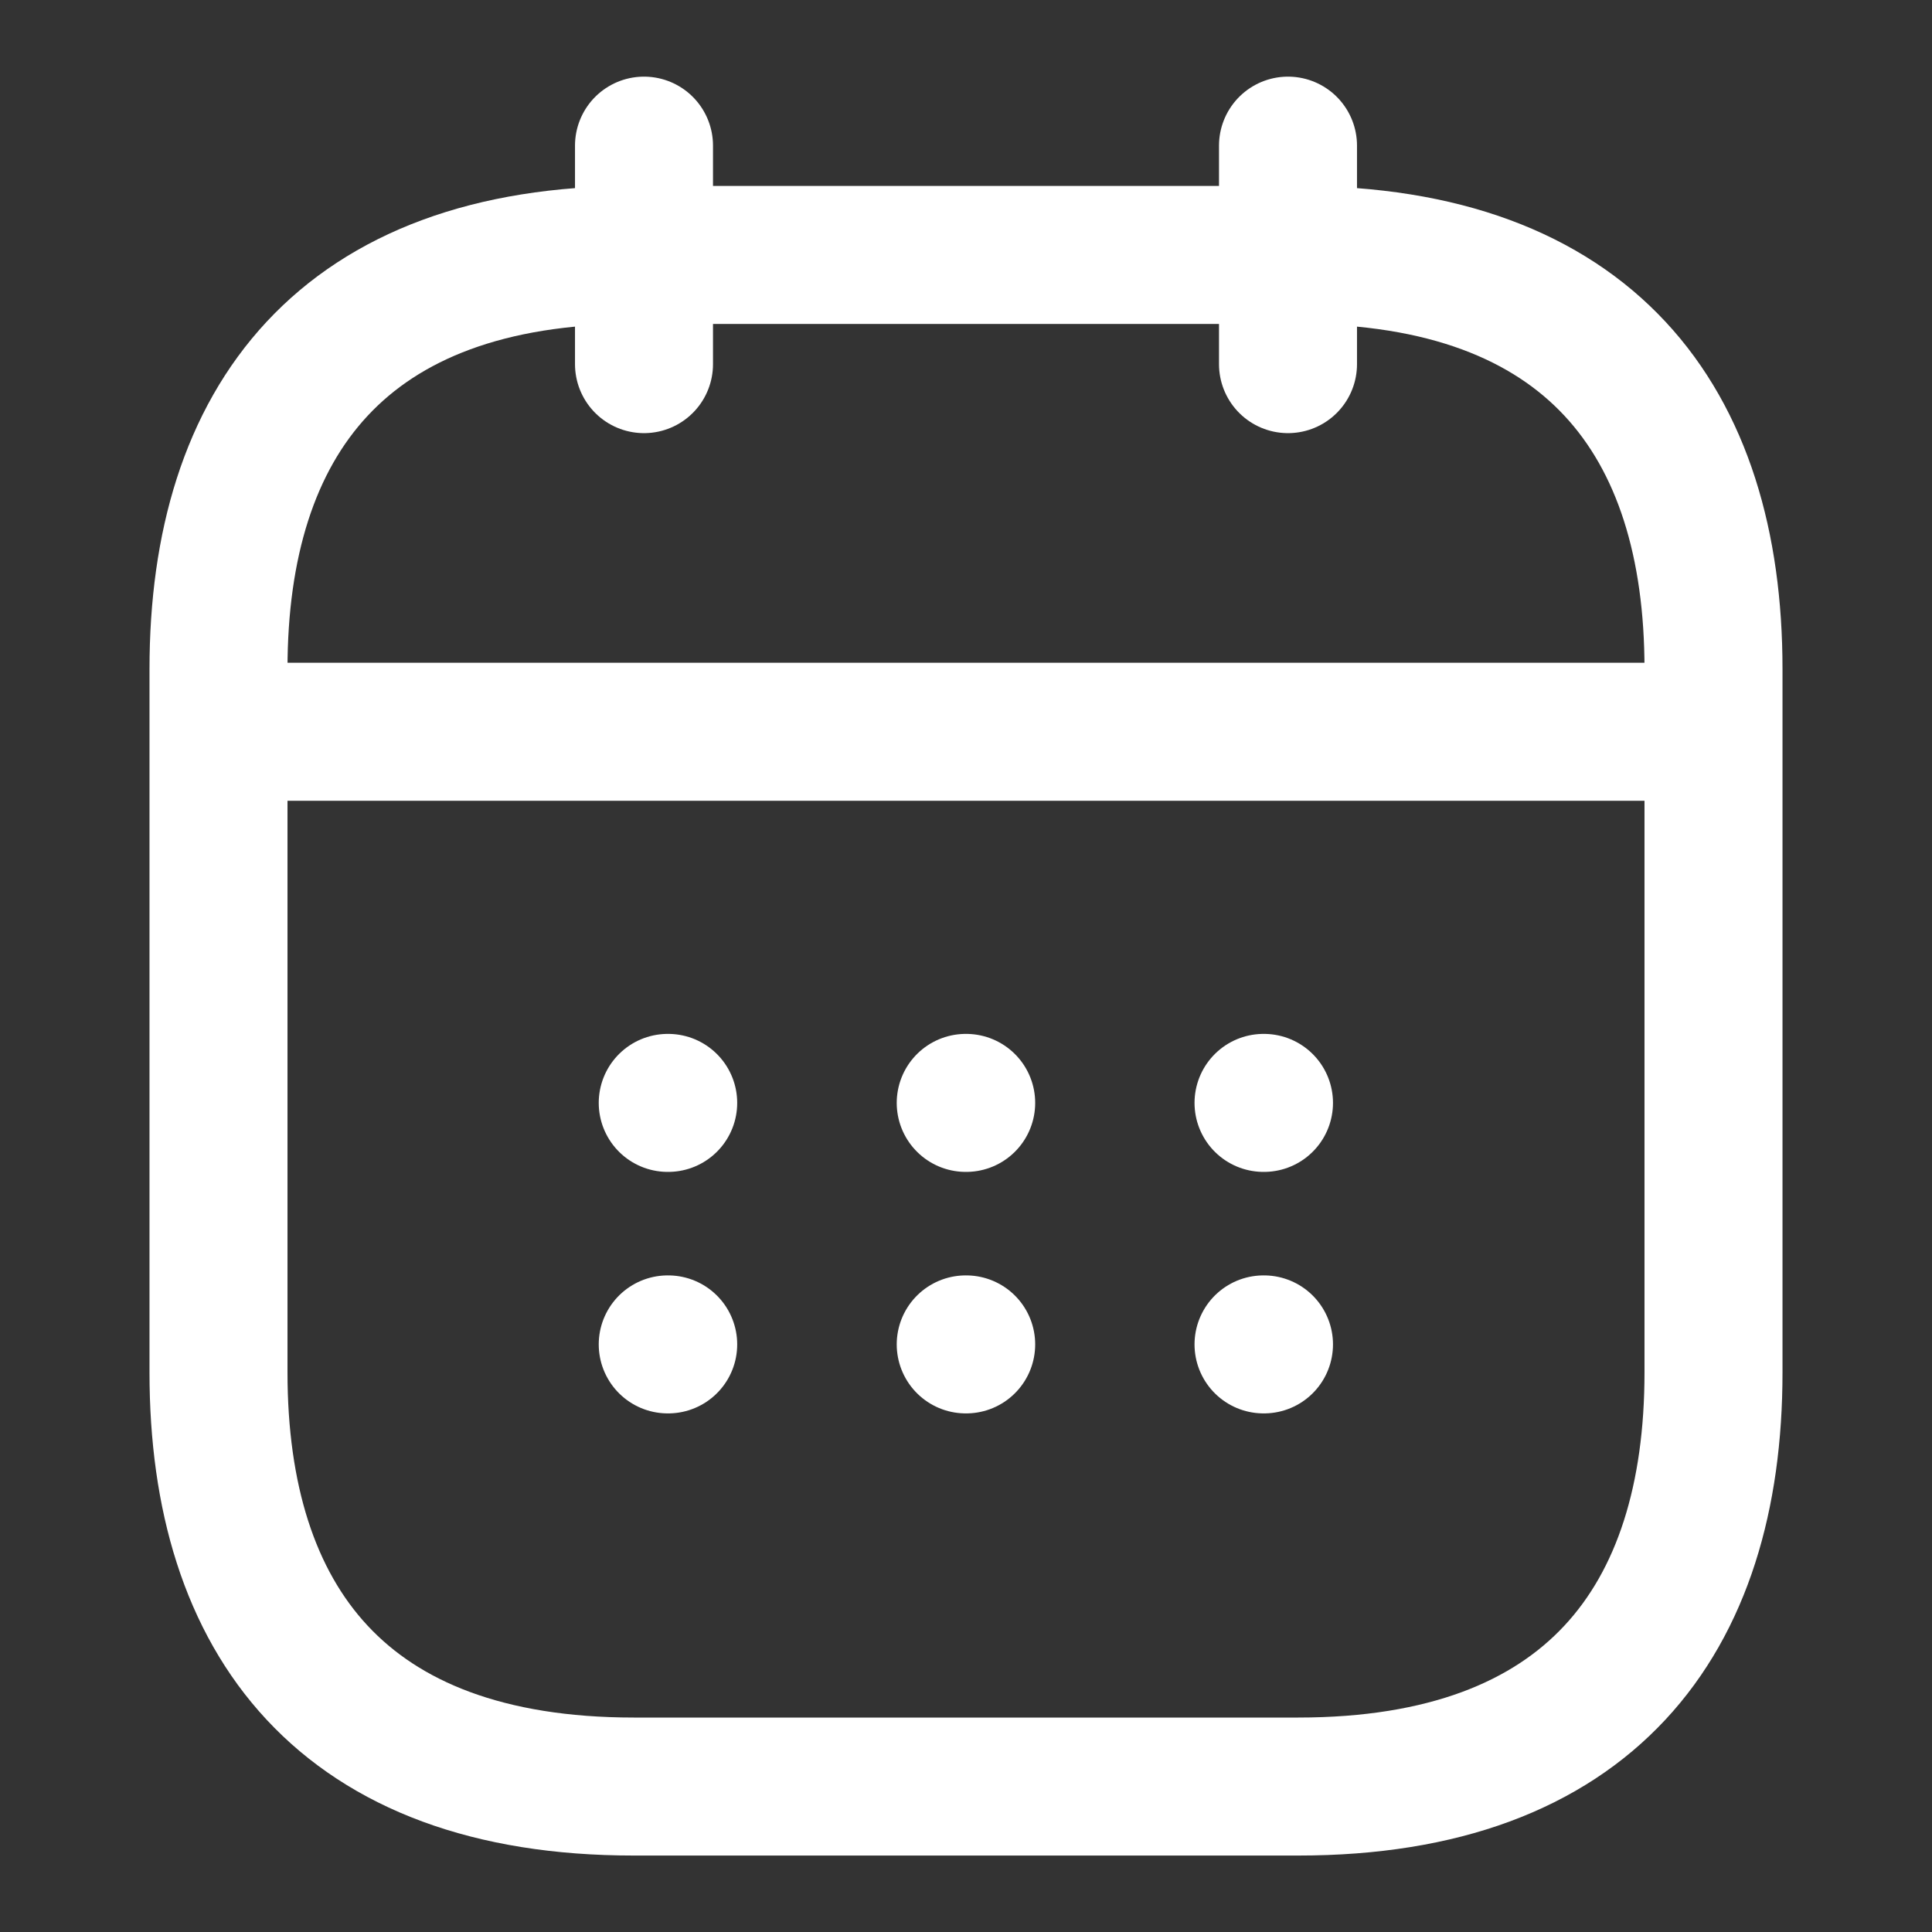
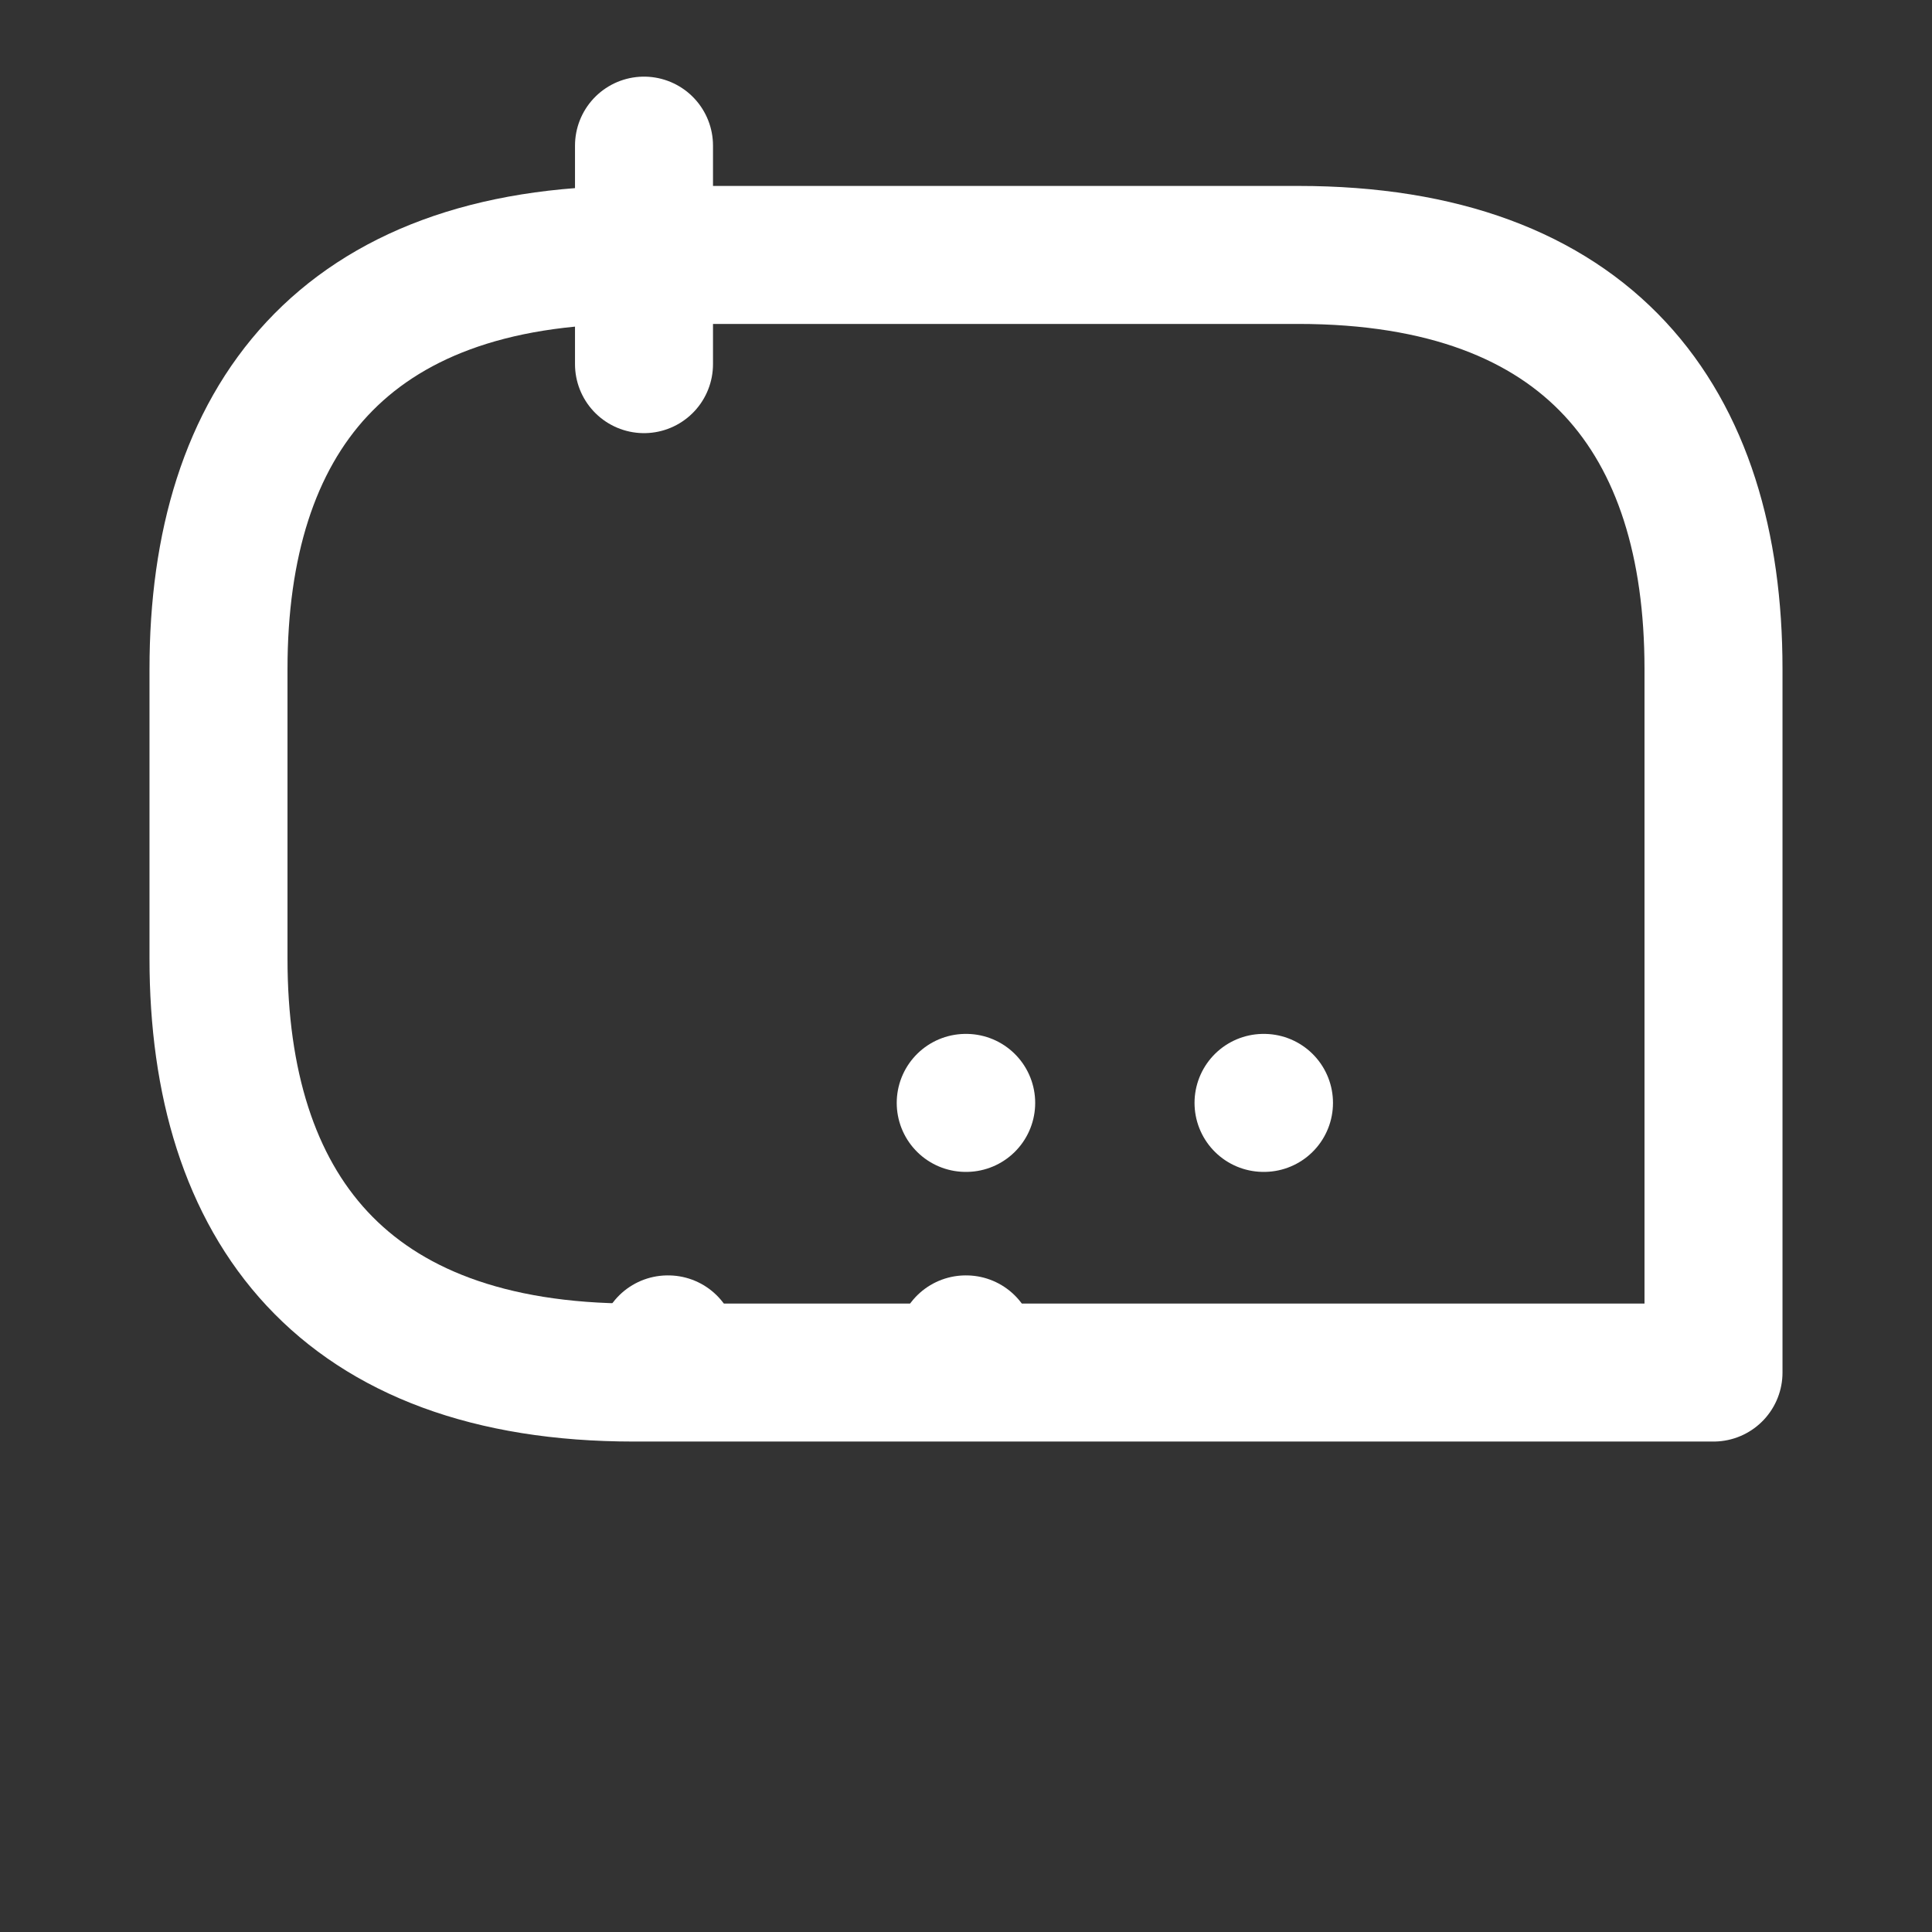
<svg xmlns="http://www.w3.org/2000/svg" width="21" height="21" viewBox="0 0 21 21">
  <rect x="0" y="0" width="21" height="21" fill="#333333" stroke="none" />
  <defs>
    <style>.a,.b{fill:none;}.a{stroke:#fff;stroke-linecap:round;stroke-linejoin:round;stroke-width:1.5px;}.b{opacity:0;}</style>
  </defs>
  <g transform="translate(-492 -188)">
    <g transform="translate(492 188)">
      <path class="a" d="M0,0V2.375" transform="translate(7 1.583)" />
-       <path class="a" d="M0,0V2.375" transform="translate(14 1.583)" />
-       <path class="a" d="M0,0H15.458" transform="translate(2.771 7.954)" />
-       <path class="a" d="M16.25,4.5v7.648c0,2.7-1.354,4.5-4.514,4.5H4.514c-3.16,0-4.514-1.8-4.514-4.5V4.5C0,1.8,1.354,0,4.514,0h7.222C14.9,0,16.25,1.8,16.25,4.5Z" transform="translate(2.375 2.771)" />
+       <path class="a" d="M16.25,4.5v7.648H4.514c-3.16,0-4.514-1.8-4.514-4.5V4.5C0,1.8,1.354,0,4.514,0h7.222C14.9,0,16.25,1.8,16.25,4.5Z" transform="translate(2.375 2.771)" />
      <path class="b" d="M0,0H21V21H0Z" />
      <path class="a" d="M.495.5H.5" transform="translate(13.239 11.488)" />
-       <path class="a" d="M.495.5H.5" transform="translate(13.239 14.113)" />
      <path class="a" d="M.495.5H.5" transform="translate(10.002 11.488)" />
      <path class="a" d="M.495.5H.5" transform="translate(10.002 14.113)" />
-       <path class="a" d="M.495.5H.5" transform="translate(6.763 11.488)" />
      <path class="a" d="M.495.5H.5" transform="translate(6.763 14.113)" />
    </g>
  </g>
</svg>